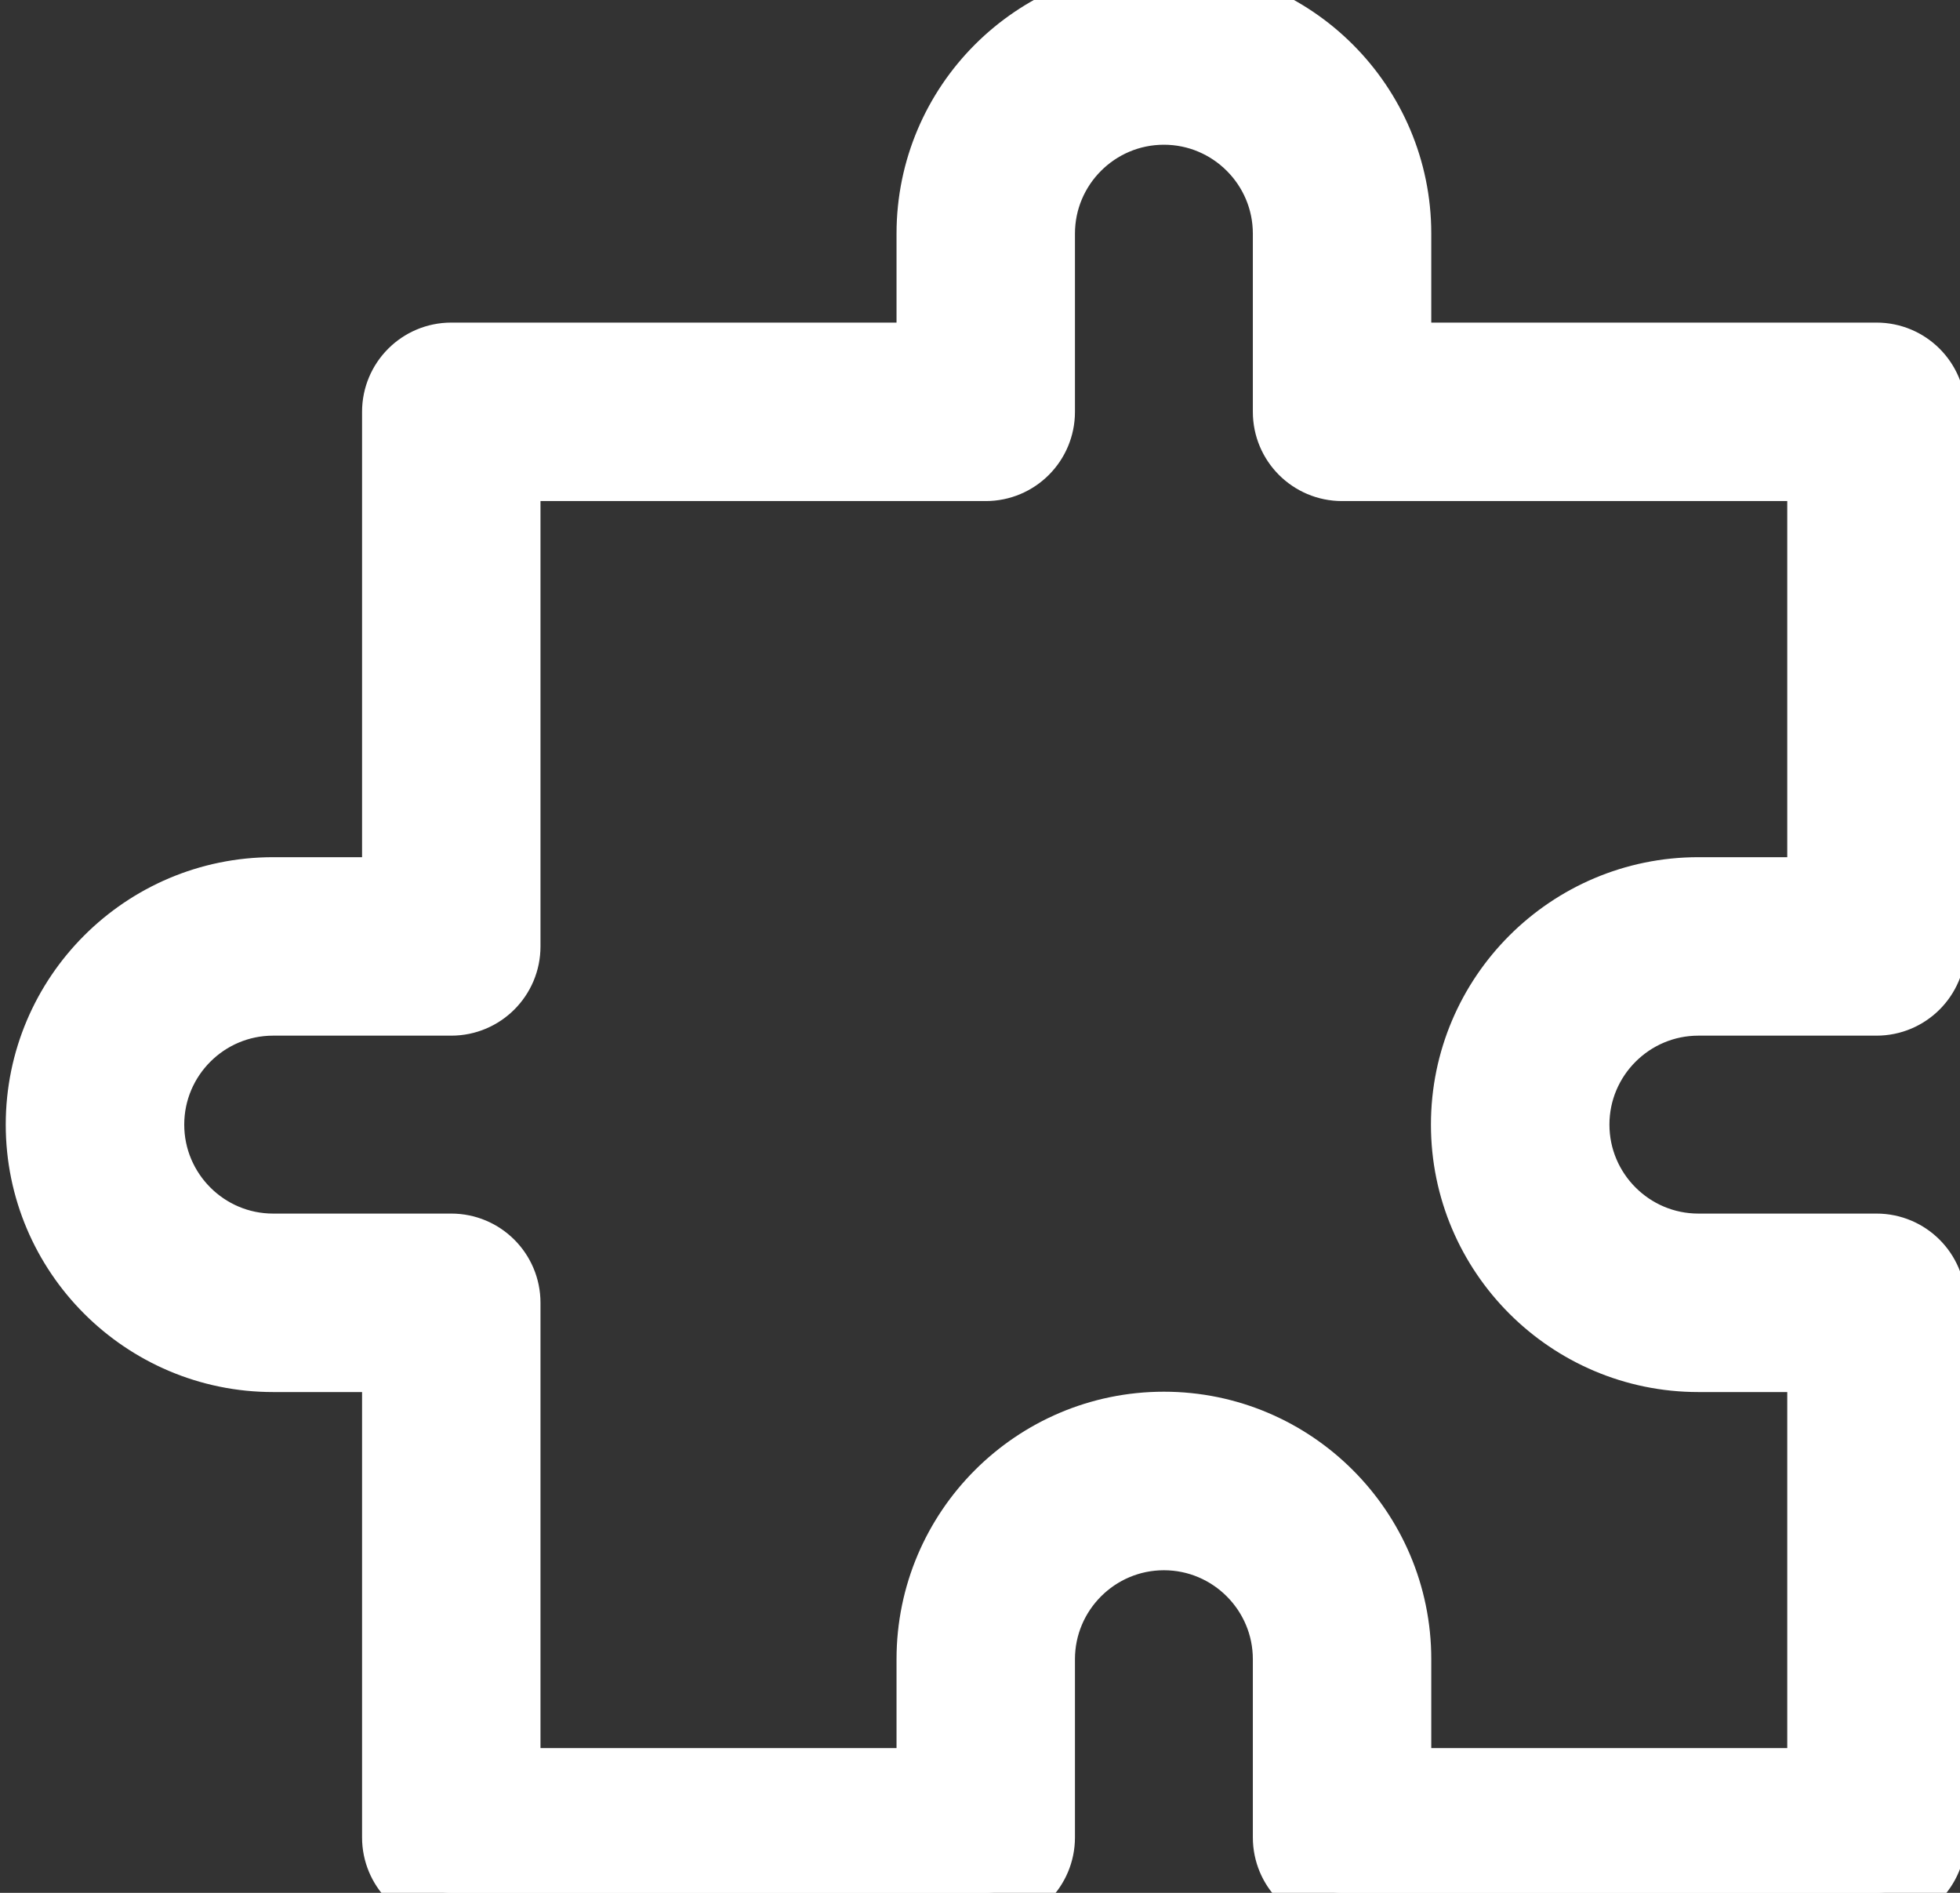
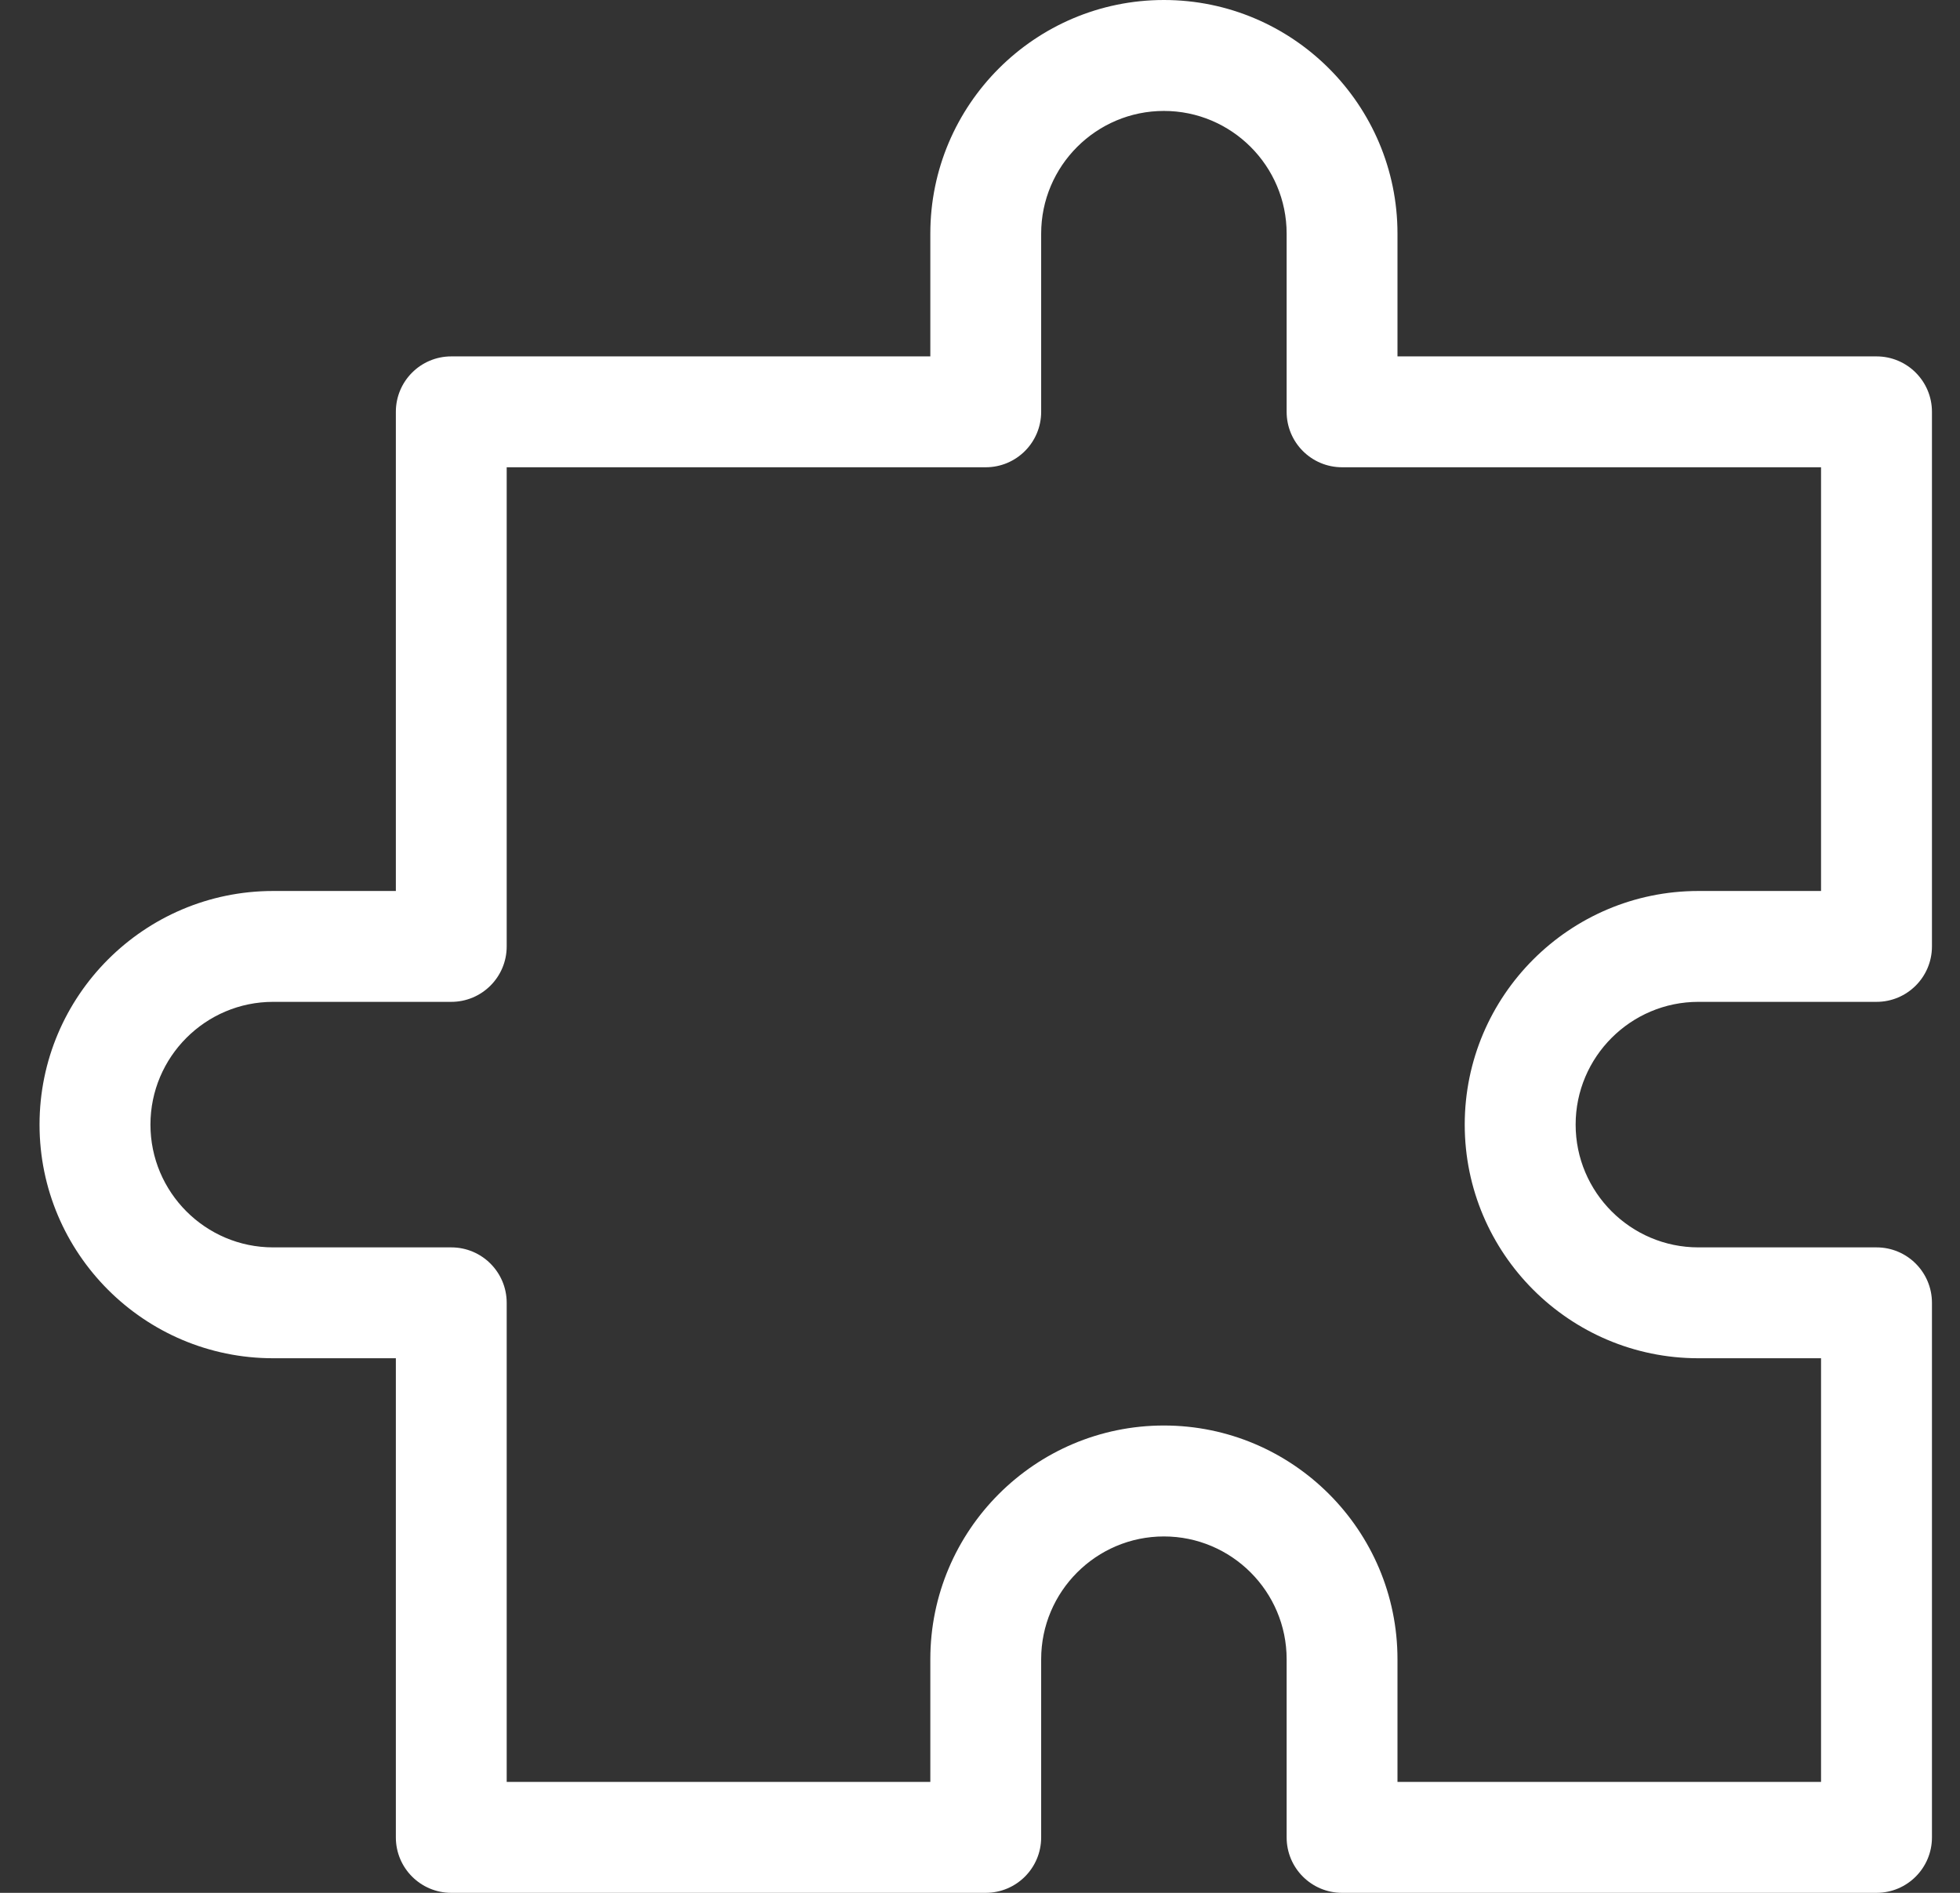
<svg xmlns="http://www.w3.org/2000/svg" width="29" height="28" viewBox="0 0 29 28" fill="none">
  <rect x="0" y="0" width="29" height="28" fill="#333333" stroke="none" />
  <path d="M25.129 14.82H27.765C28.218 14.82 28.585 14.453 28.585 14V6.092C28.585 5.639 28.218 5.272 27.765 5.272H20.677V3.456C20.677 1.55 19.127 0 17.221 0C15.315 0 13.765 1.55 13.765 3.456V5.272H6.677C6.224 5.272 5.857 5.639 5.857 6.092V13.18H4.041C2.135 13.18 0.585 14.73 0.585 16.636C0.585 18.542 2.135 20.092 4.041 20.092H5.857V27.18C5.857 27.633 6.224 28 6.677 28H14.585C15.038 28 15.405 27.633 15.405 27.18V24.544C15.405 23.543 16.22 22.728 17.221 22.728C18.222 22.728 19.037 23.543 19.037 24.544V27.18C19.037 27.633 19.404 28 19.857 28H27.765C28.218 28 28.585 27.633 28.585 27.18V19.272C28.585 18.819 28.218 18.452 27.765 18.452H25.129C24.128 18.452 23.313 17.637 23.313 16.636C23.313 15.635 24.128 14.82 25.129 14.82ZM25.129 20.092H26.944V26.359H20.677V24.544C20.677 22.638 19.127 21.087 17.221 21.087C15.315 21.087 13.765 22.638 13.765 24.544V26.359H7.497V19.272C7.497 18.819 7.13 18.452 6.677 18.452H4.041C3.04 18.452 2.226 17.637 2.226 16.636C2.226 15.635 3.04 14.82 4.041 14.82H6.677C7.13 14.82 7.497 14.453 7.497 14V6.912H14.585C15.038 6.912 15.405 6.545 15.405 6.092V3.456C15.405 2.455 16.22 1.641 17.221 1.641C18.222 1.641 19.037 2.455 19.037 3.456V6.092C19.037 6.545 19.404 6.912 19.857 6.912H26.944V13.18H25.129C23.223 13.18 21.672 14.73 21.672 16.636C21.672 18.542 23.223 20.092 25.129 20.092Z" fill="white" />
-   <path d="M25.129 14.82H27.765C28.218 14.82 28.585 14.453 28.585 14V6.092C28.585 5.639 28.218 5.272 27.765 5.272H20.677V3.456C20.677 1.55 19.127 0 17.221 0C15.315 0 13.765 1.55 13.765 3.456V5.272H6.677C6.224 5.272 5.857 5.639 5.857 6.092V13.18H4.041C2.135 13.18 0.585 14.73 0.585 16.636C0.585 18.542 2.135 20.092 4.041 20.092H5.857V27.18C5.857 27.633 6.224 28 6.677 28H14.585C15.038 28 15.405 27.633 15.405 27.18V24.544C15.405 23.543 16.22 22.728 17.221 22.728C18.222 22.728 19.037 23.543 19.037 24.544V27.18C19.037 27.633 19.404 28 19.857 28H27.765C28.218 28 28.585 27.633 28.585 27.18V19.272C28.585 18.819 28.218 18.452 27.765 18.452H25.129C24.128 18.452 23.313 17.637 23.313 16.636C23.313 15.635 24.128 14.82 25.129 14.82ZM25.129 20.092H26.944V26.359H20.677V24.544C20.677 22.638 19.127 21.087 17.221 21.087C15.315 21.087 13.765 22.638 13.765 24.544V26.359H7.497V19.272C7.497 18.819 7.13 18.452 6.677 18.452H4.041C3.04 18.452 2.226 17.637 2.226 16.636C2.226 15.635 3.04 14.82 4.041 14.82H6.677C7.13 14.82 7.497 14.453 7.497 14V6.912H14.585C15.038 6.912 15.405 6.545 15.405 6.092V3.456C15.405 2.455 16.22 1.641 17.221 1.641C18.222 1.641 19.037 2.455 19.037 3.456V6.092C19.037 6.545 19.404 6.912 19.857 6.912H26.944V13.18H25.129C23.223 13.18 21.672 14.73 21.672 16.636C21.672 18.542 23.223 20.092 25.129 20.092Z" stroke="white" />
</svg>